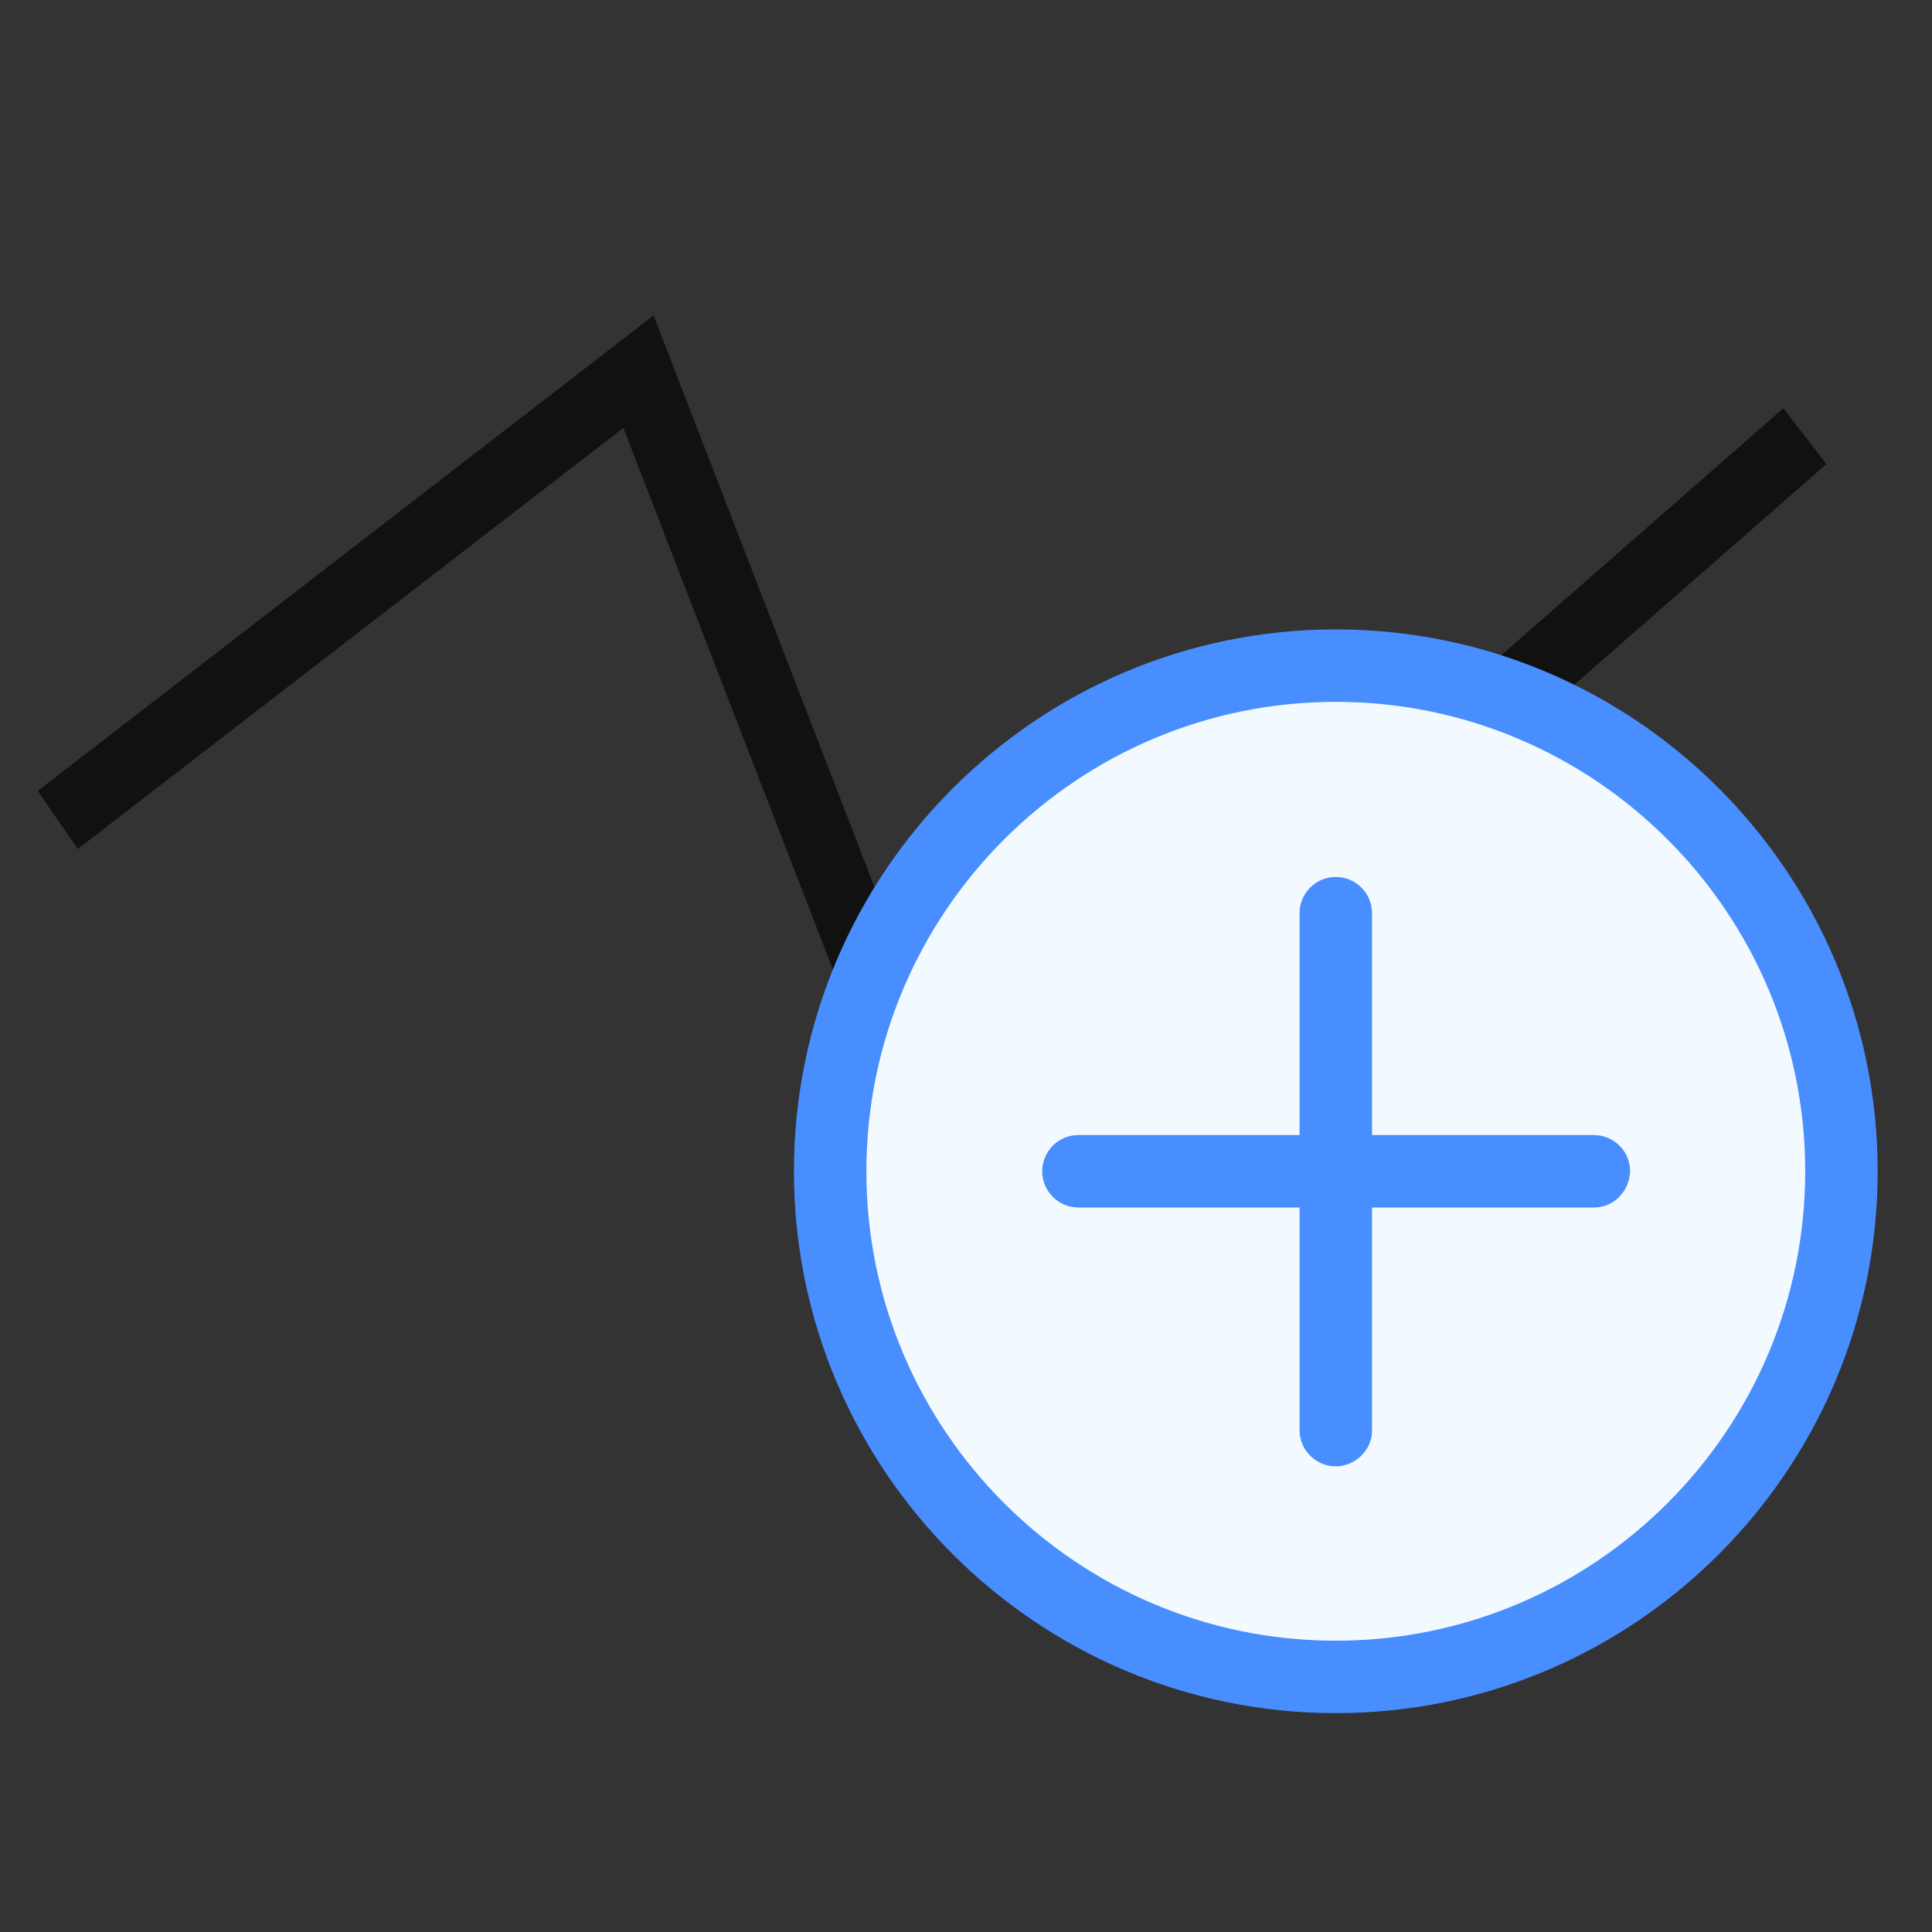
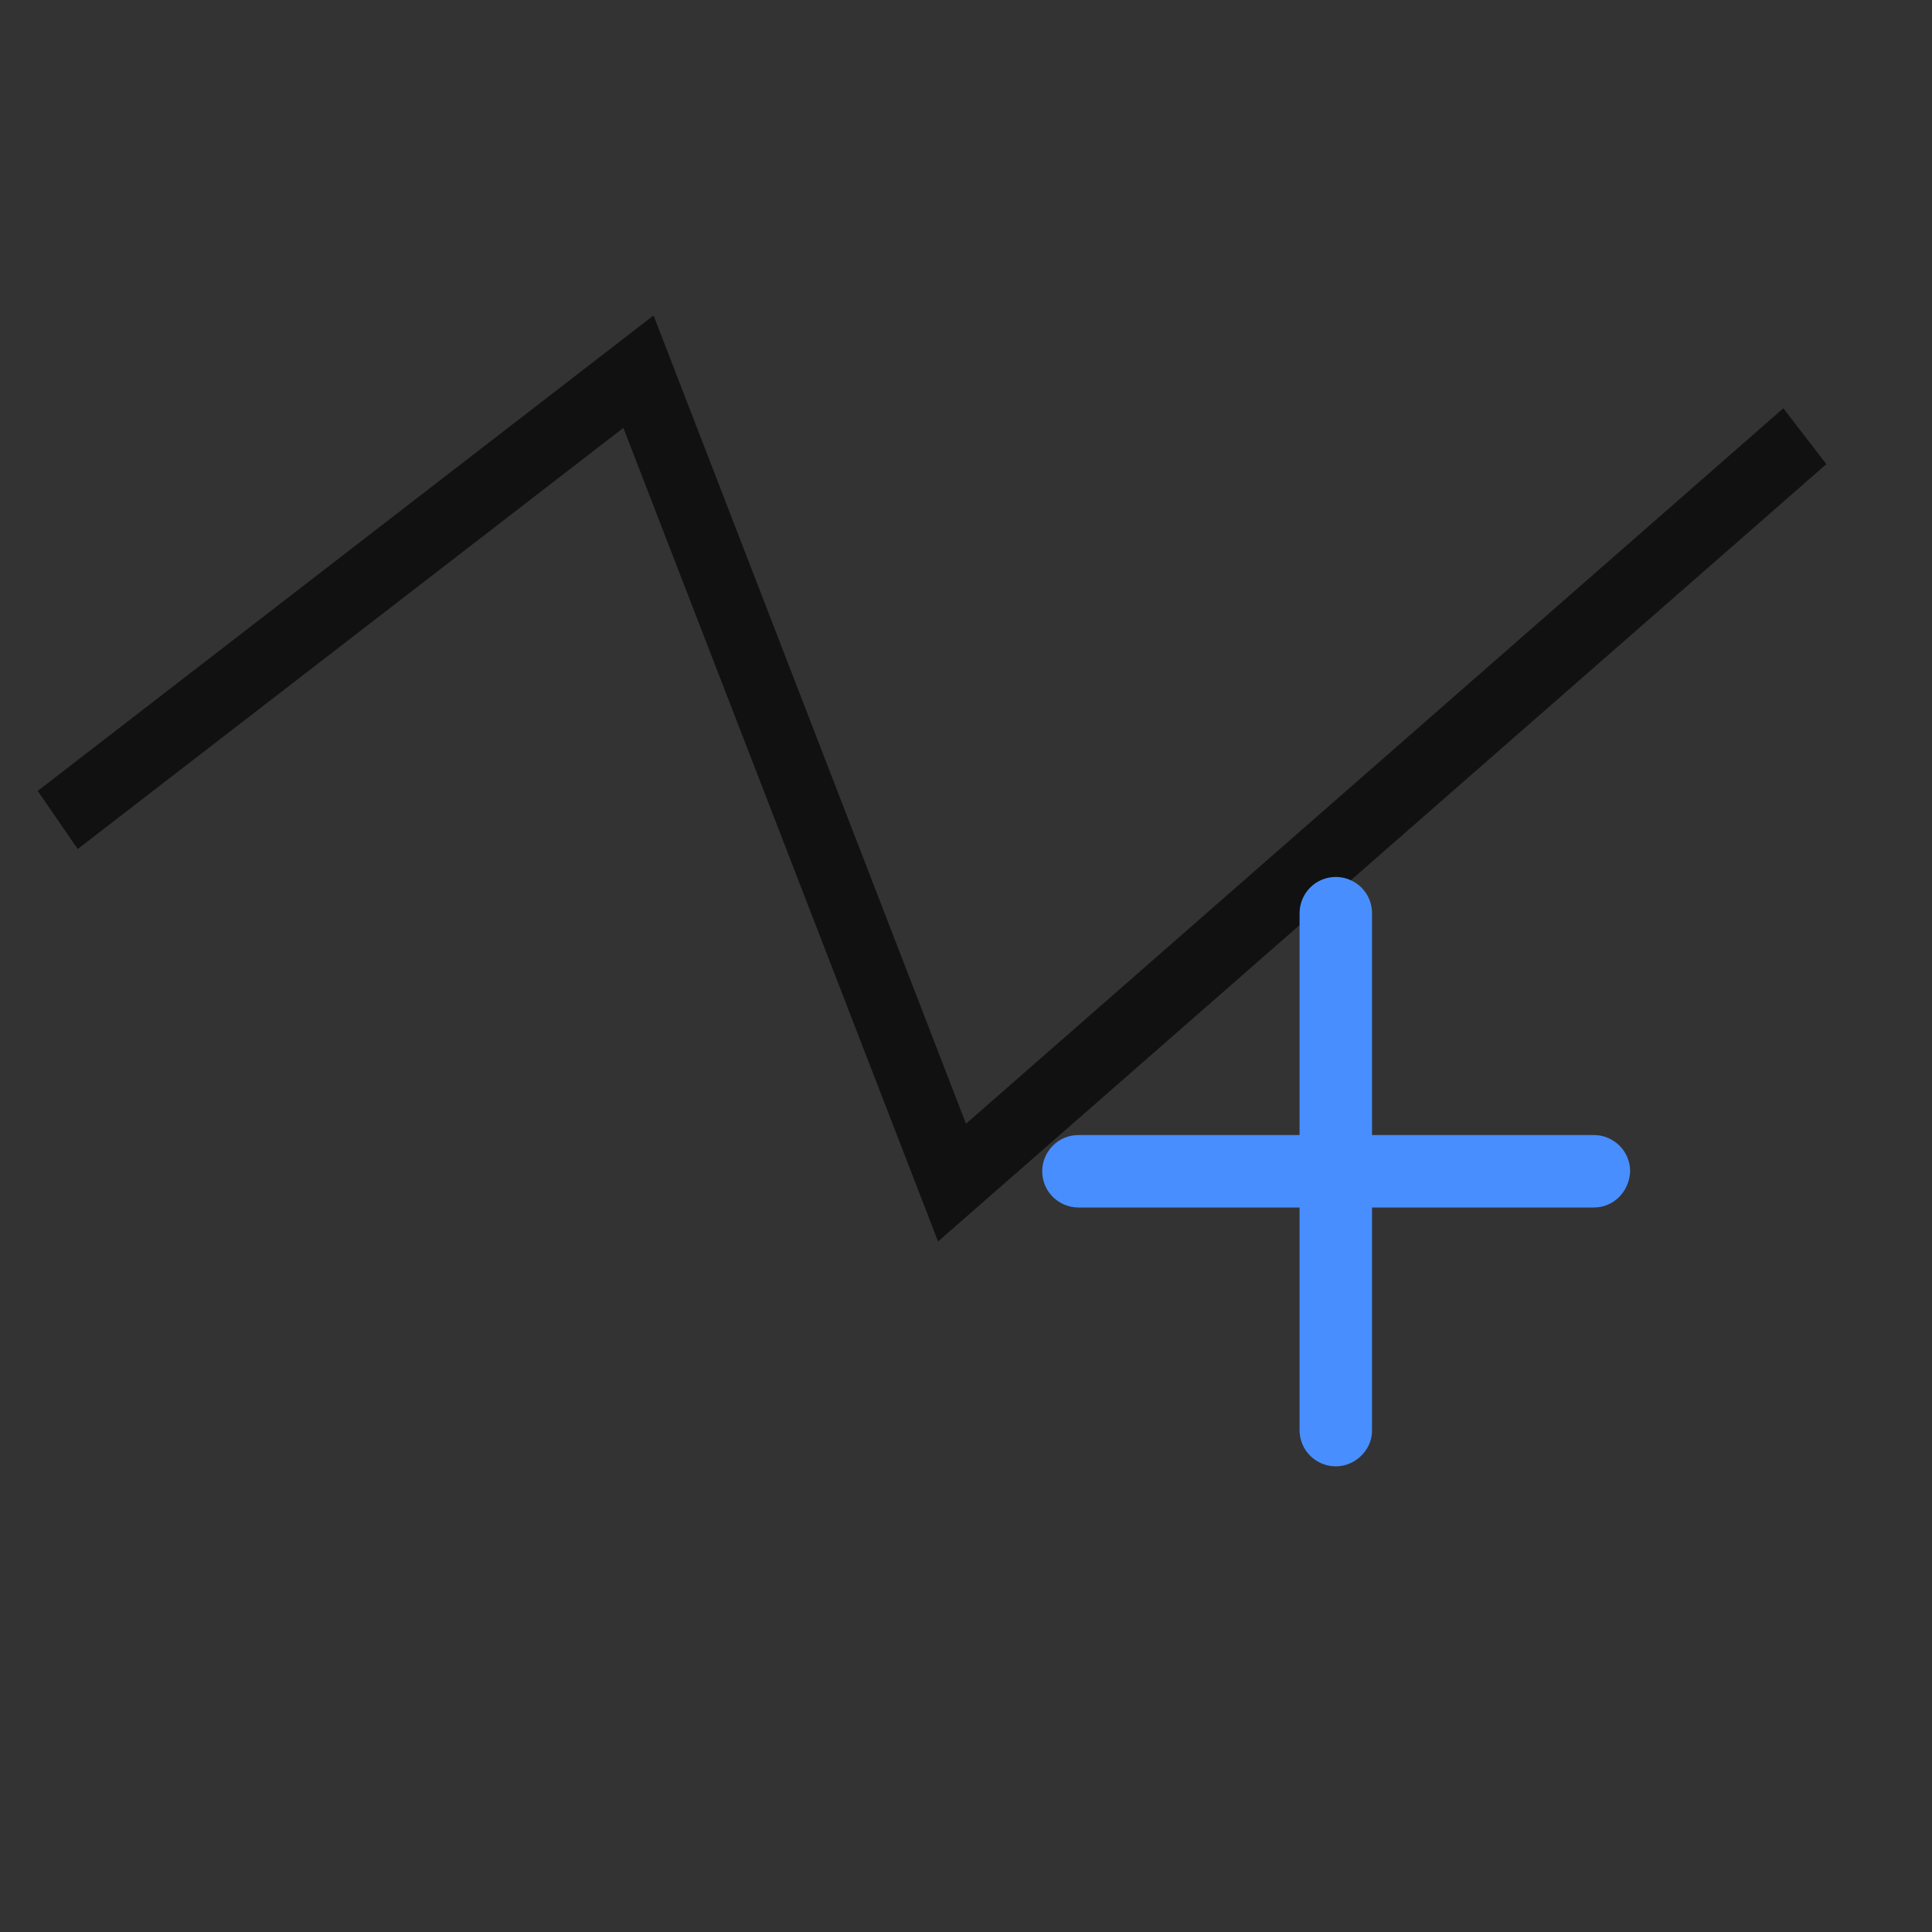
<svg xmlns="http://www.w3.org/2000/svg" version="1.1" id="图层_1" x="0px" y="0px" viewBox="0 0 256 256" style="enable-background:new 0 0 256 256;" xml:space="preserve">
  <rect x="0" y="0" width="256" height="256" fill="#333333" stroke="none" />
  <style type="text/css">
	.st0{fill:#111111;}
	.st1{fill:none;}
	.st2{fill:#F3FAFF;}
	.st3{fill:#488EFF;}
</style>
  <g>
    <polygon class="st0" points="124.3,164.5 82.6,56.7 10.3,112.5 5,104.8 86.6,41.8 128,148.9 236.3,54.1 242,61.5  " />
  </g>
  <g>
    <line class="st1" x1="137.8" y1="162.4" x2="216.7" y2="162.4" />
  </g>
  <g>
-     <circle class="st2" cx="177" cy="155.2" r="67" />
-     <path class="st3" d="M177,227c-39.6,0-71.8-32.2-71.8-71.8s32.2-71.8,71.8-71.8s71.8,32.2,71.8,71.8S216.6,227,177,227z M177,93   c-34.3,0-62.2,27.9-62.2,62.2c0,34.3,27.9,62.2,62.2,62.2s62.2-27.9,62.2-62.2C239.2,120.9,211.3,93,177,93z" />
-   </g>
+     </g>
  <g>
    <g>
      <path class="st3" d="M211.2,160h-68.3c-2.6,0-4.8-2.1-4.8-4.8c0-2.6,2.1-4.8,4.8-4.8h68.3c2.6,0,4.8,2.1,4.8,4.8    C215.9,157.9,213.8,160,211.2,160z" />
    </g>
    <g>
      <path class="st3" d="M177,194.3c-2.6,0-4.8-2.1-4.8-4.8V121c0-2.6,2.1-4.8,4.8-4.8c2.6,0,4.8,2.1,4.8,4.8v68.6    C181.8,192.1,179.6,194.3,177,194.3z" />
    </g>
  </g>
</svg>